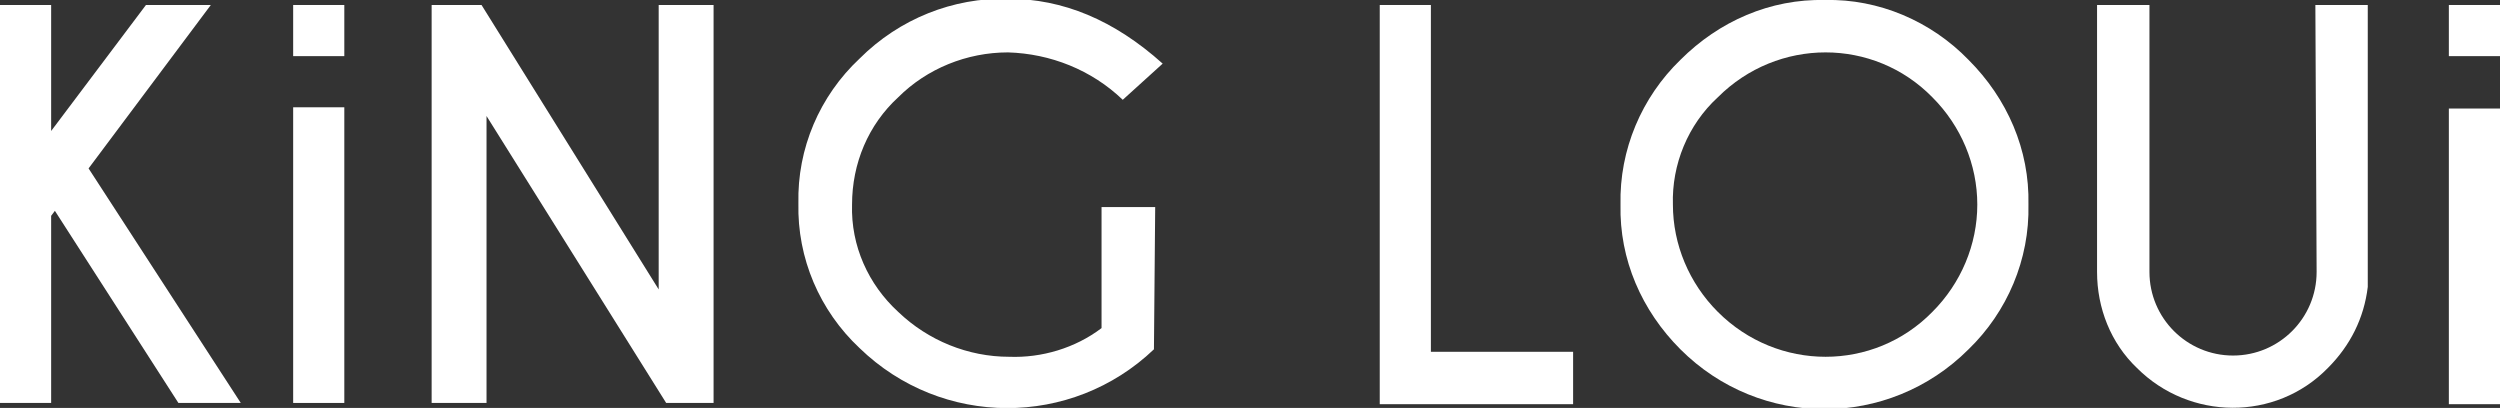
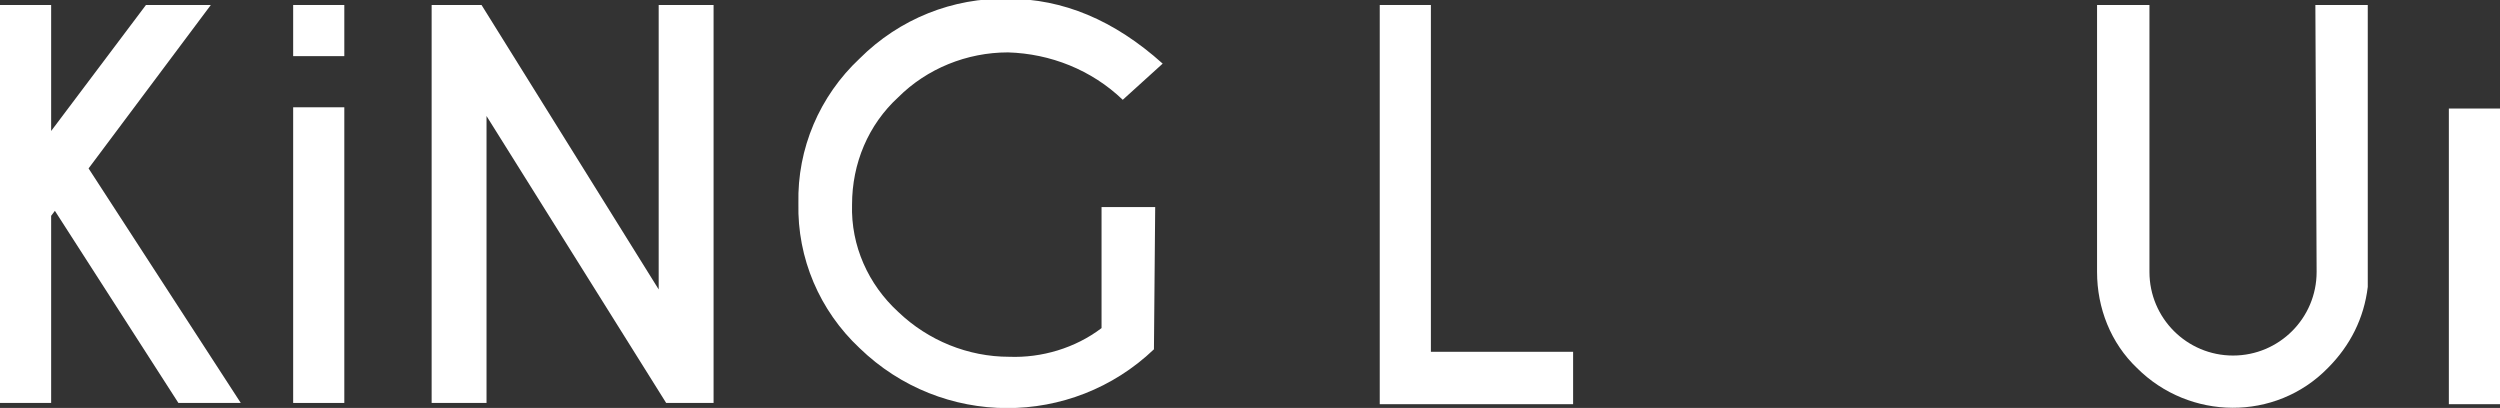
<svg xmlns="http://www.w3.org/2000/svg" id="Ebene_1" x="0px" y="0px" viewBox="0 0 200.4 32.7" style="enable-background:new 0 0 200.4 32.7;" xml:space="preserve">
  <rect x="0" y="0" width="200.4" height="32.7" fill="#333333" stroke="none" />
  <style type="text/css">	.st0{fill:#FFFFFF;}</style>
  <polygon class="st0" points="34.6,0.4 38.6,0.4 52.8,23.2 52.8,0.4 57.2,0.4 57.2,32.3 53.4,32.3 39,9.3 39,32.3 34.6,32.3 " />
  <path class="st0" d="M92.5,28c-6.6,6.3-17,6.3-23.6-0.1c-3.2-3-5-7.2-4.9-11.6c-0.1-4.4,1.7-8.6,4.9-11.6c3.2-3.2,7.5-4.9,11.9-4.8 c4.4,0,8.5,1.7,12.4,5.2L90,8c-2.5-2.4-5.8-3.7-9.2-3.8c-3.3,0-6.5,1.3-8.8,3.6c-2.4,2.2-3.7,5.3-3.7,8.6c-0.1,3.3,1.3,6.4,3.7,8.6 c2.4,2.3,5.6,3.6,8.9,3.6c2.6,0.1,5.3-0.7,7.4-2.3v-9.7h4.3L92.5,28z" />
  <polygon class="st0" points="16.9,0.4 11.7,0.4 4.1,10.5 4.1,0.4 0,0.4 0,32.3 4.1,32.3 4.1,17.3 4.4,16.9 14.3,32.3 19.3,32.3  7.1,13.5 " />
  <rect x="23.5" y="0.4" class="st0" width="4.1" height="4.1" />
  <rect x="23.5" y="8.6" class="st0" width="4.1" height="23.7" />
-   <path class="st0" d="M146.3,0c-4.4-0.1-8.5,1.7-11.6,4.8c-3.1,3-4.9,7.2-4.8,11.6c-0.1,4.4,1.7,8.5,4.8,11.6 c6.4,6.4,16.7,6.4,23.1,0c3.1-3,4.9-7.2,4.8-11.6c0.1-4.4-1.7-8.5-4.8-11.6C154.8,1.7,150.6-0.1,146.3,0 M154.9,25 c-4.7,4.8-12.4,4.8-17.2,0c0,0,0,0,0,0c-2.3-2.3-3.6-5.4-3.6-8.6c-0.1-3.2,1.2-6.4,3.6-8.6c4.8-4.8,12.5-4.8,17.2,0c0,0,0,0,0,0 c2.3,2.3,3.6,5.4,3.6,8.6C158.5,19.6,157.2,22.7,154.9,25" />
  <path class="st0" d="M185.7,21.8c0,3.7-3,6.7-6.7,6.7c-3.7,0-6.7-3-6.7-6.7V0.4h-4.2v21.4c0,2.9,1.1,5.7,3.2,7.7 c4.2,4.2,11.1,4.3,15.3,0c0,0,0,0,0,0c1.8-1.8,2.9-4,3.2-6.5V0.4h-4.2L185.7,21.8z" />
  <polygon class="st0" points="114.7,28.2 114.7,0.4 110.6,0.4 110.6,32.4 126.1,32.4 126.1,28.2 " />
-   <rect x="196.3" y="0.4" class="st0" width="4.1" height="4.1" />
  <rect x="196.3" y="8.7" class="st0" width="4.1" height="23.7" />
</svg>